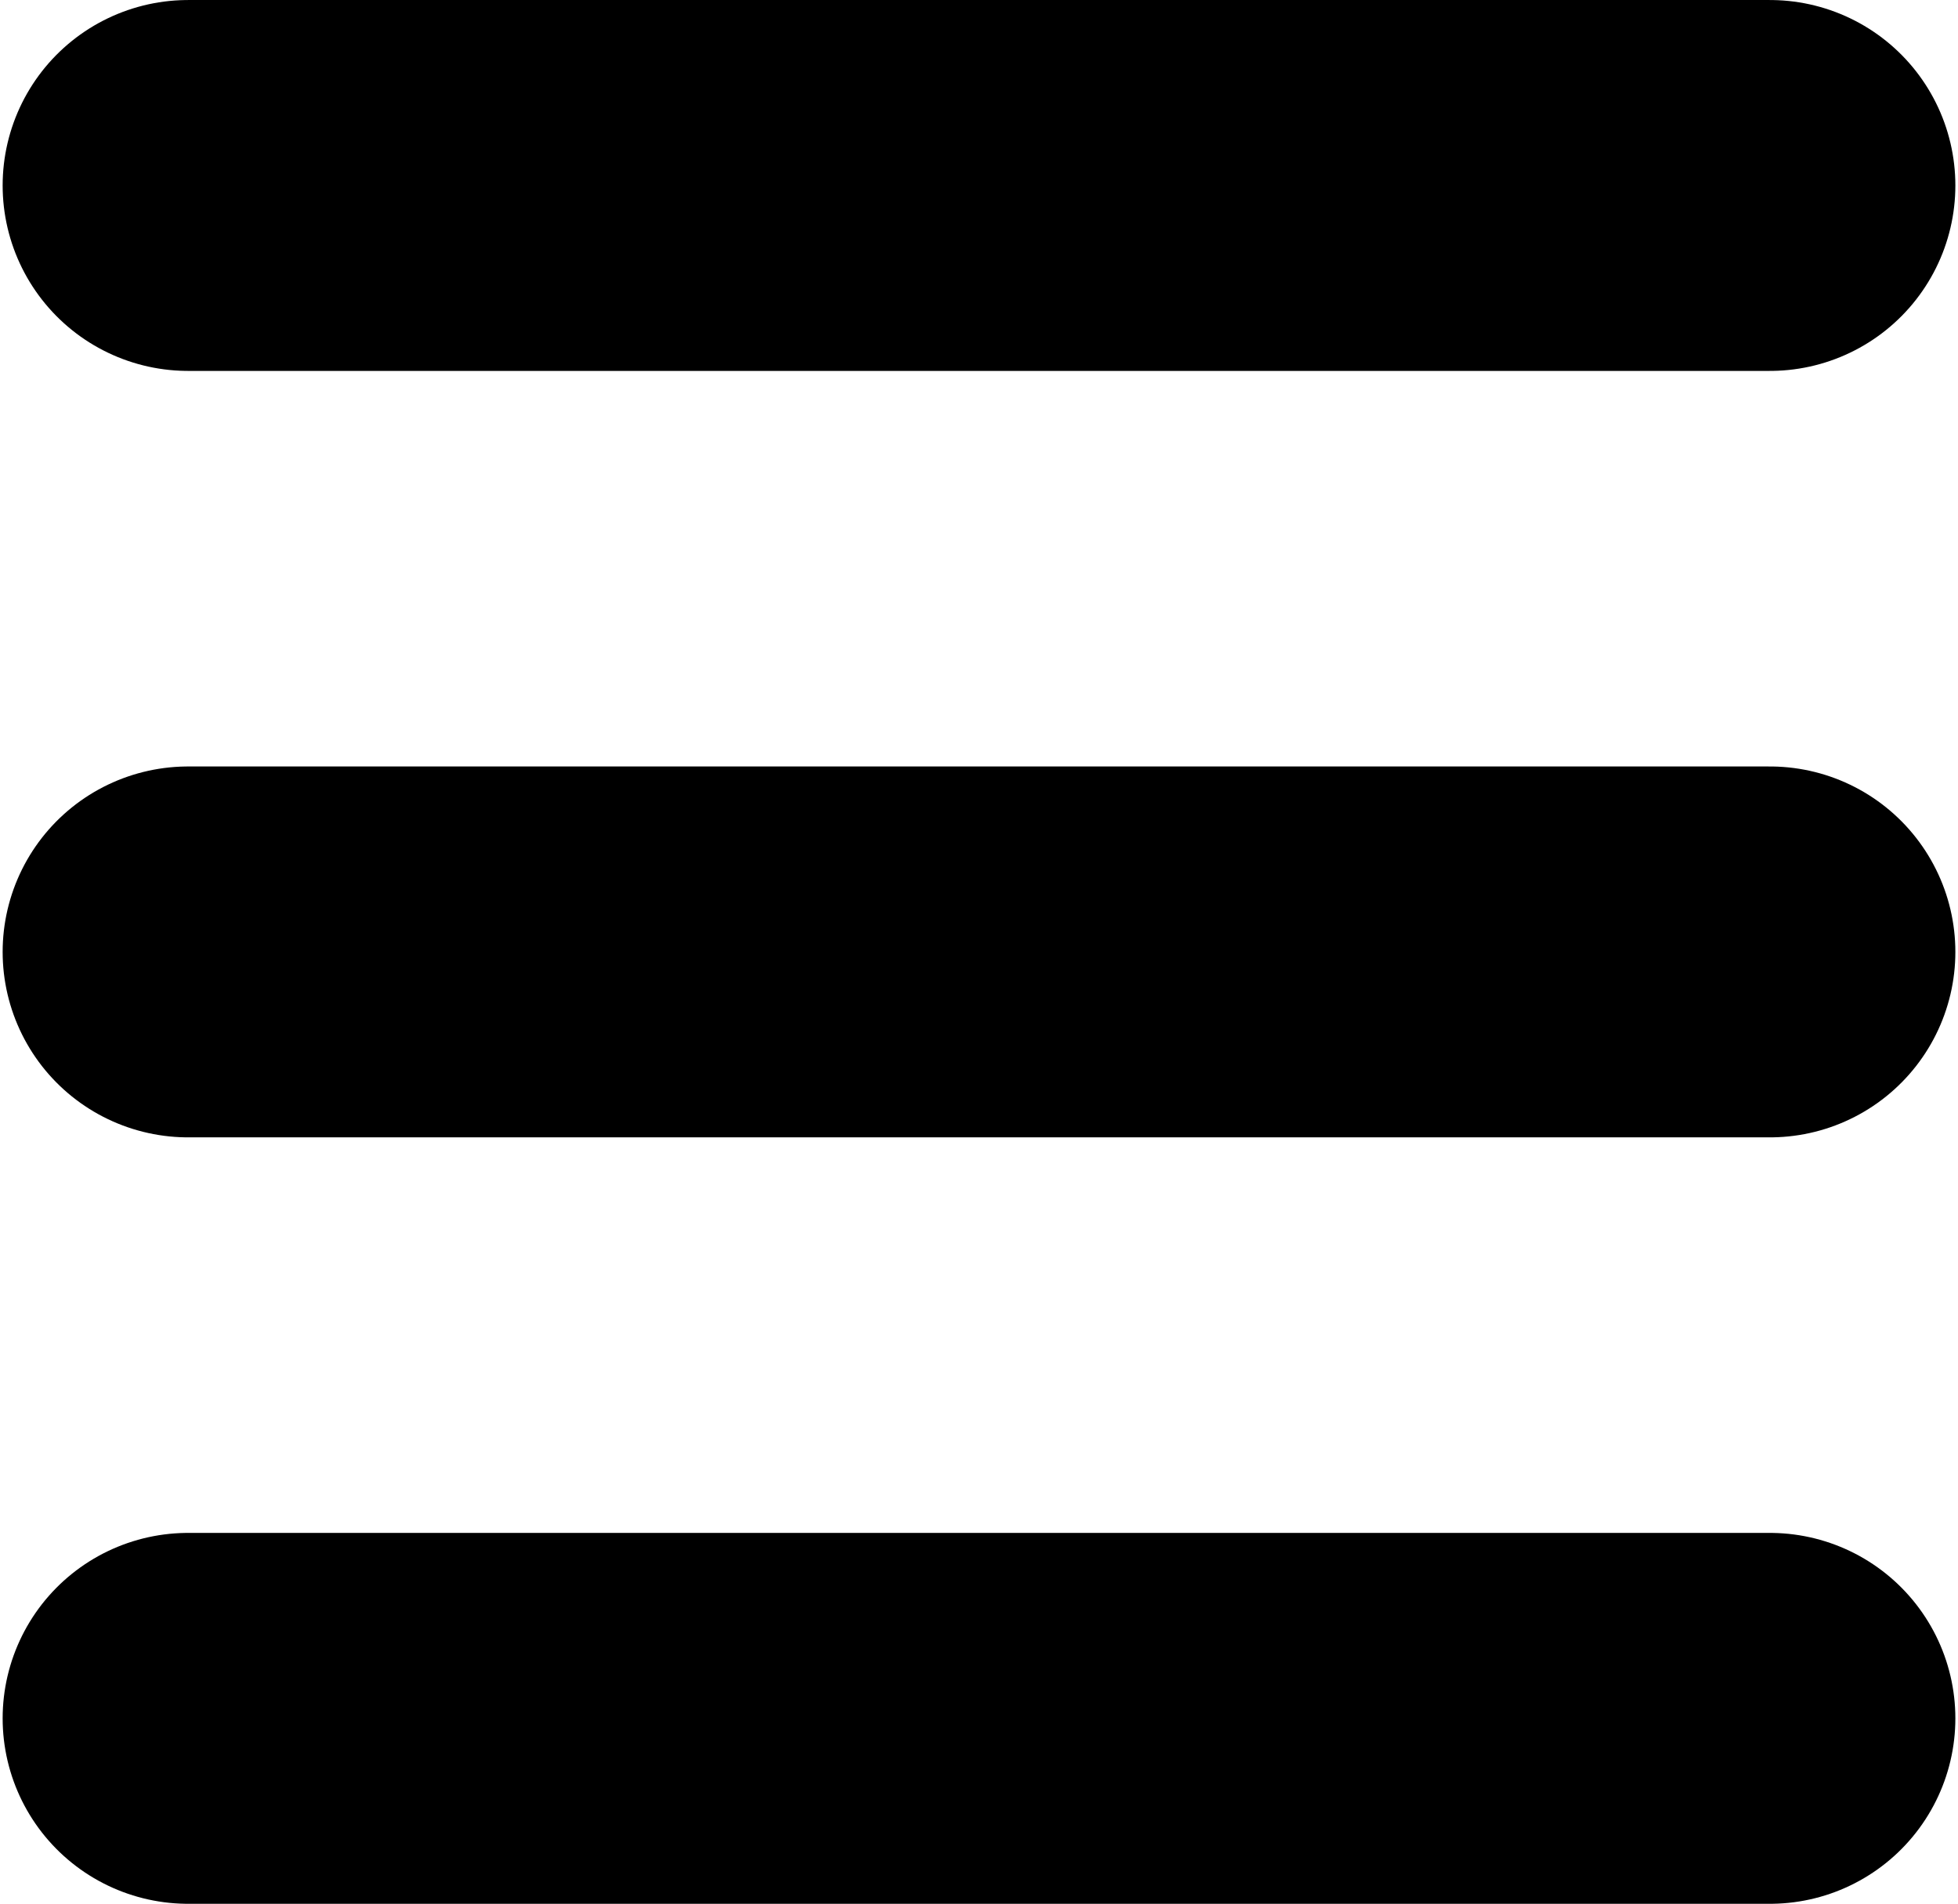
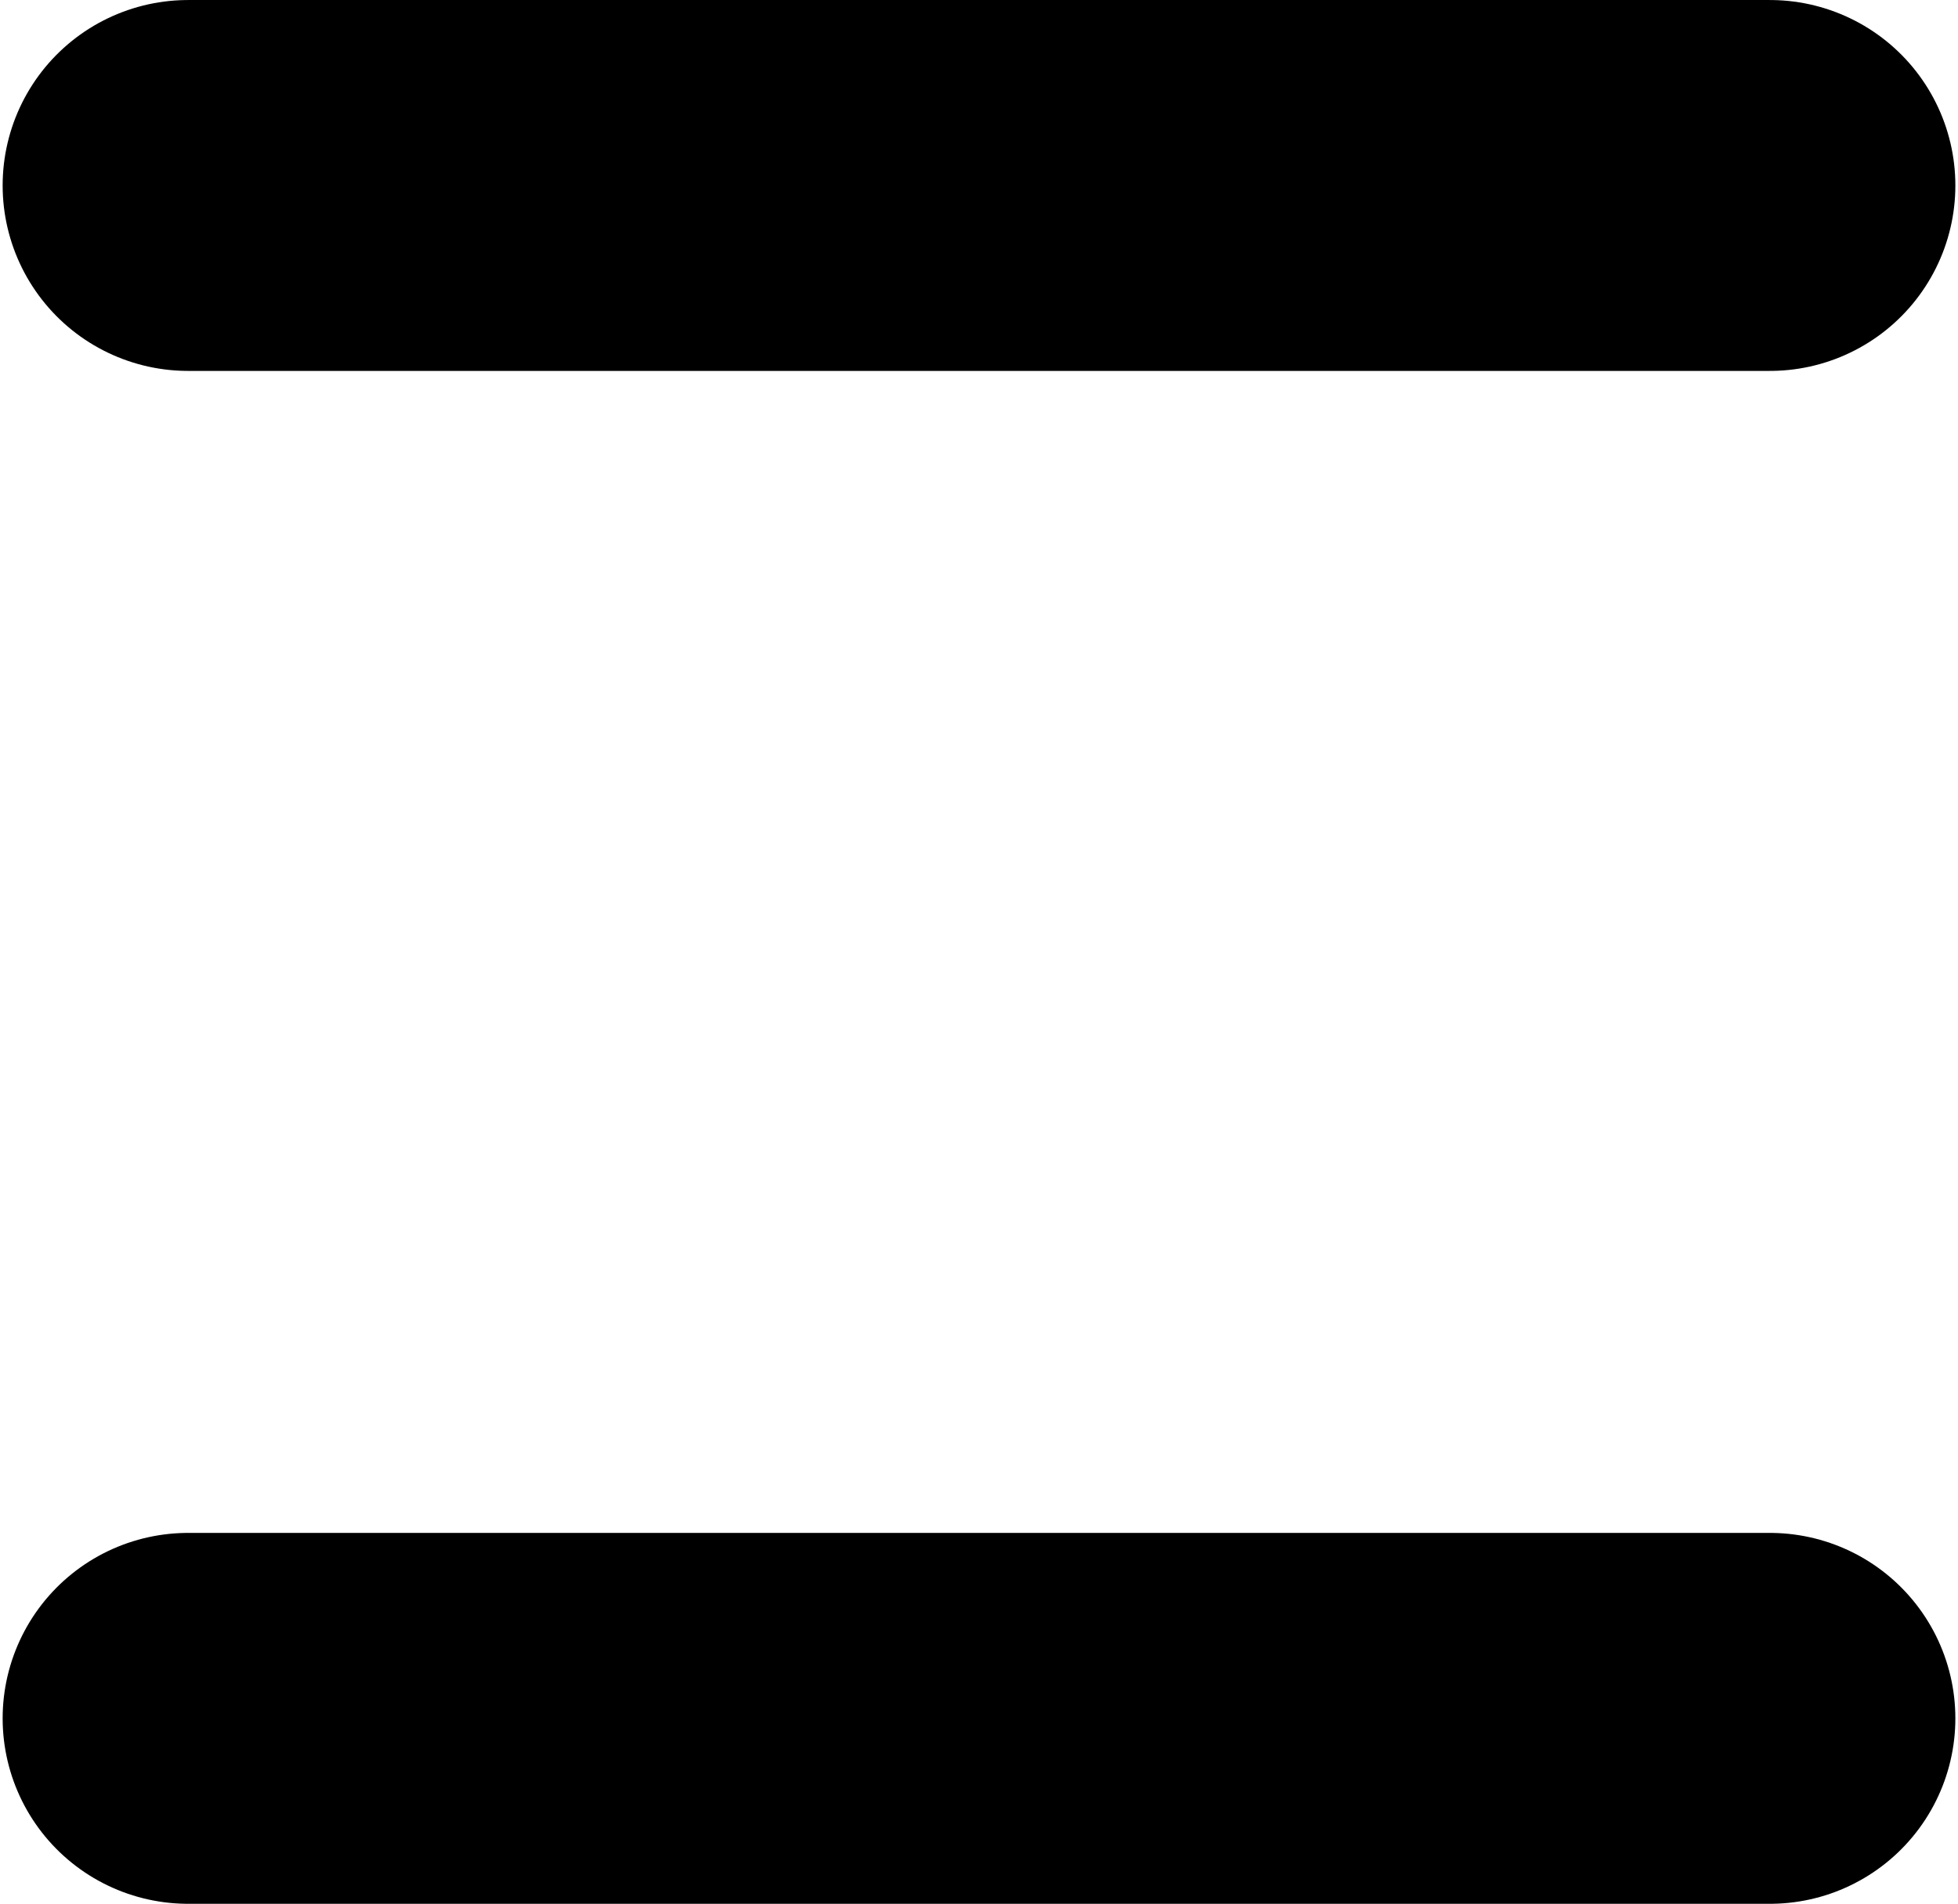
<svg xmlns="http://www.w3.org/2000/svg" id="svg8" version="1.1" viewBox="0 0 124.937 121.476" height="121.476mm" width="124.937mm">
  <defs id="defs2" />
  <g transform="translate(-37.127,-55.605)" id="layer1">
    <path id="path815" d="M 49.128,165.248 H 150.063" style="fill:none;stroke:#000000;stroke-width:23.665;stroke-linecap:round;stroke-linejoin:miter;stroke-miterlimit:4;stroke-dasharray:none;stroke-opacity:1" />
-     <path id="path815-3" d="M 49.128,116.344 H 150.063" style="fill:none;stroke:#000000;stroke-width:23.665;stroke-linecap:round;stroke-linejoin:miter;stroke-miterlimit:4;stroke-dasharray:none;stroke-opacity:1" />
    <path id="path815-3-6" d="M 49.128,67.439 H 150.063" style="fill:none;stroke:#000000;stroke-width:23.665;stroke-linecap:round;stroke-linejoin:miter;stroke-miterlimit:4;stroke-dasharray:none;stroke-opacity:1" />
  </g>
</svg>